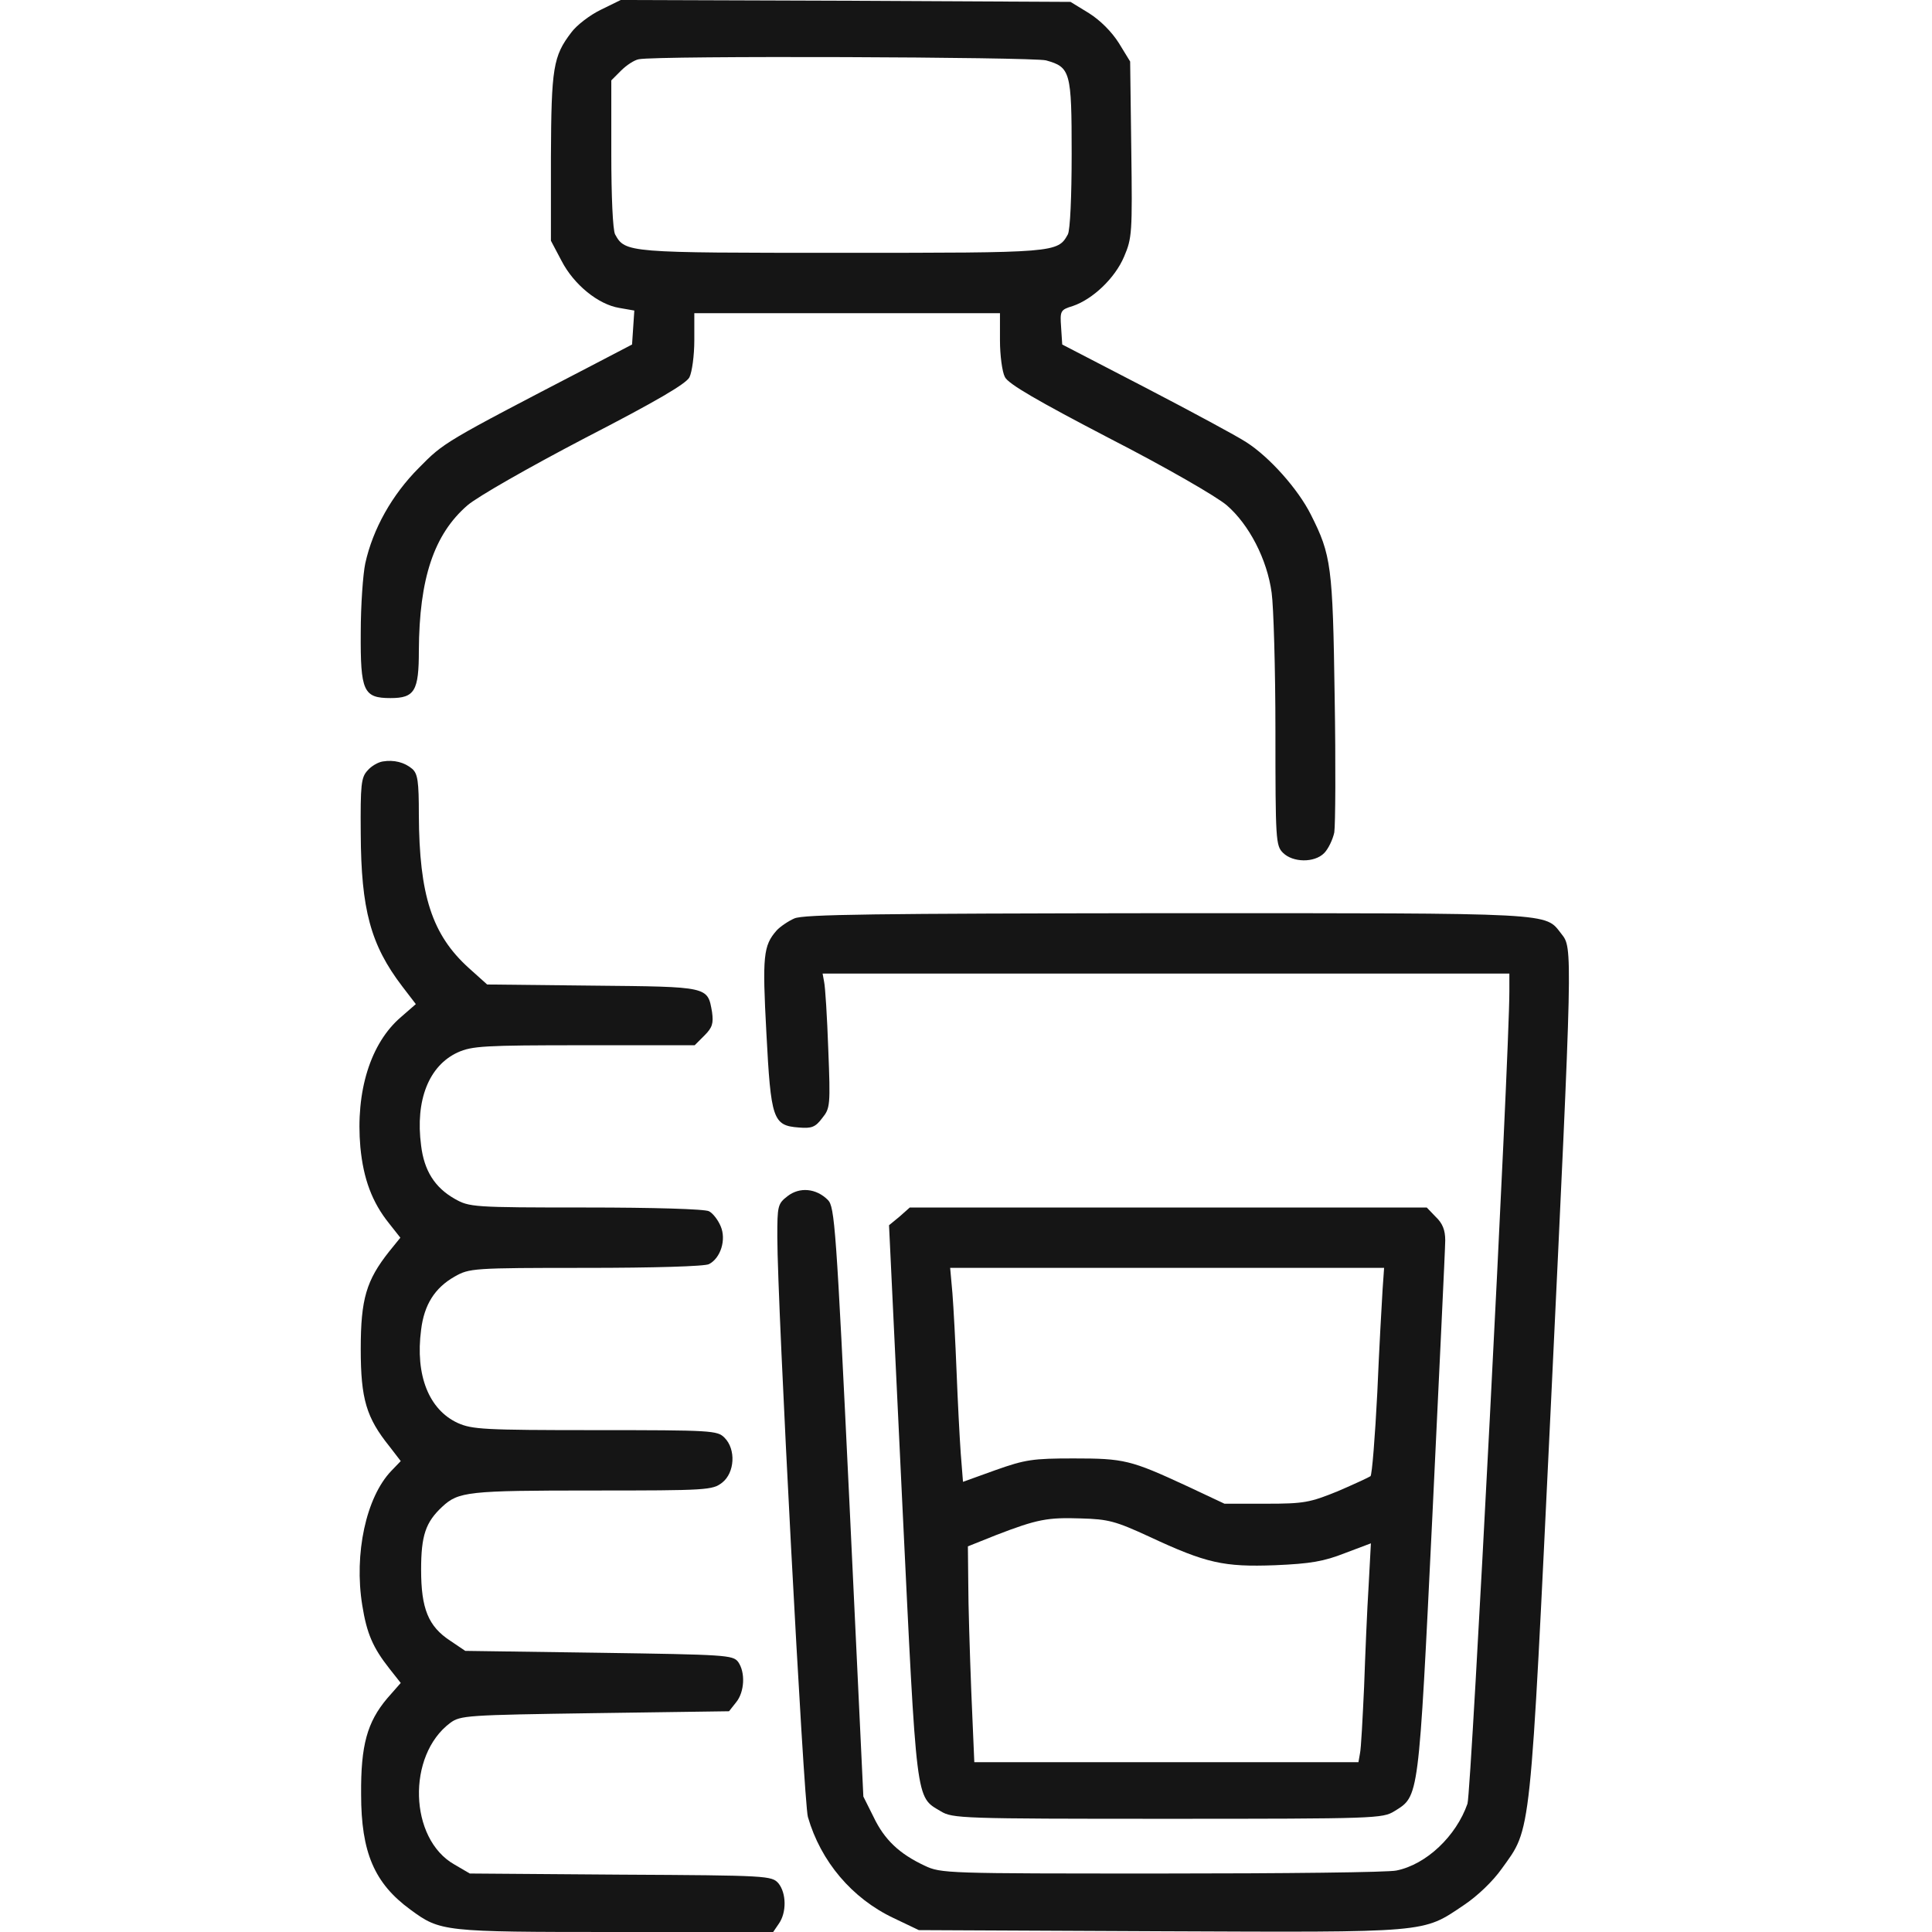
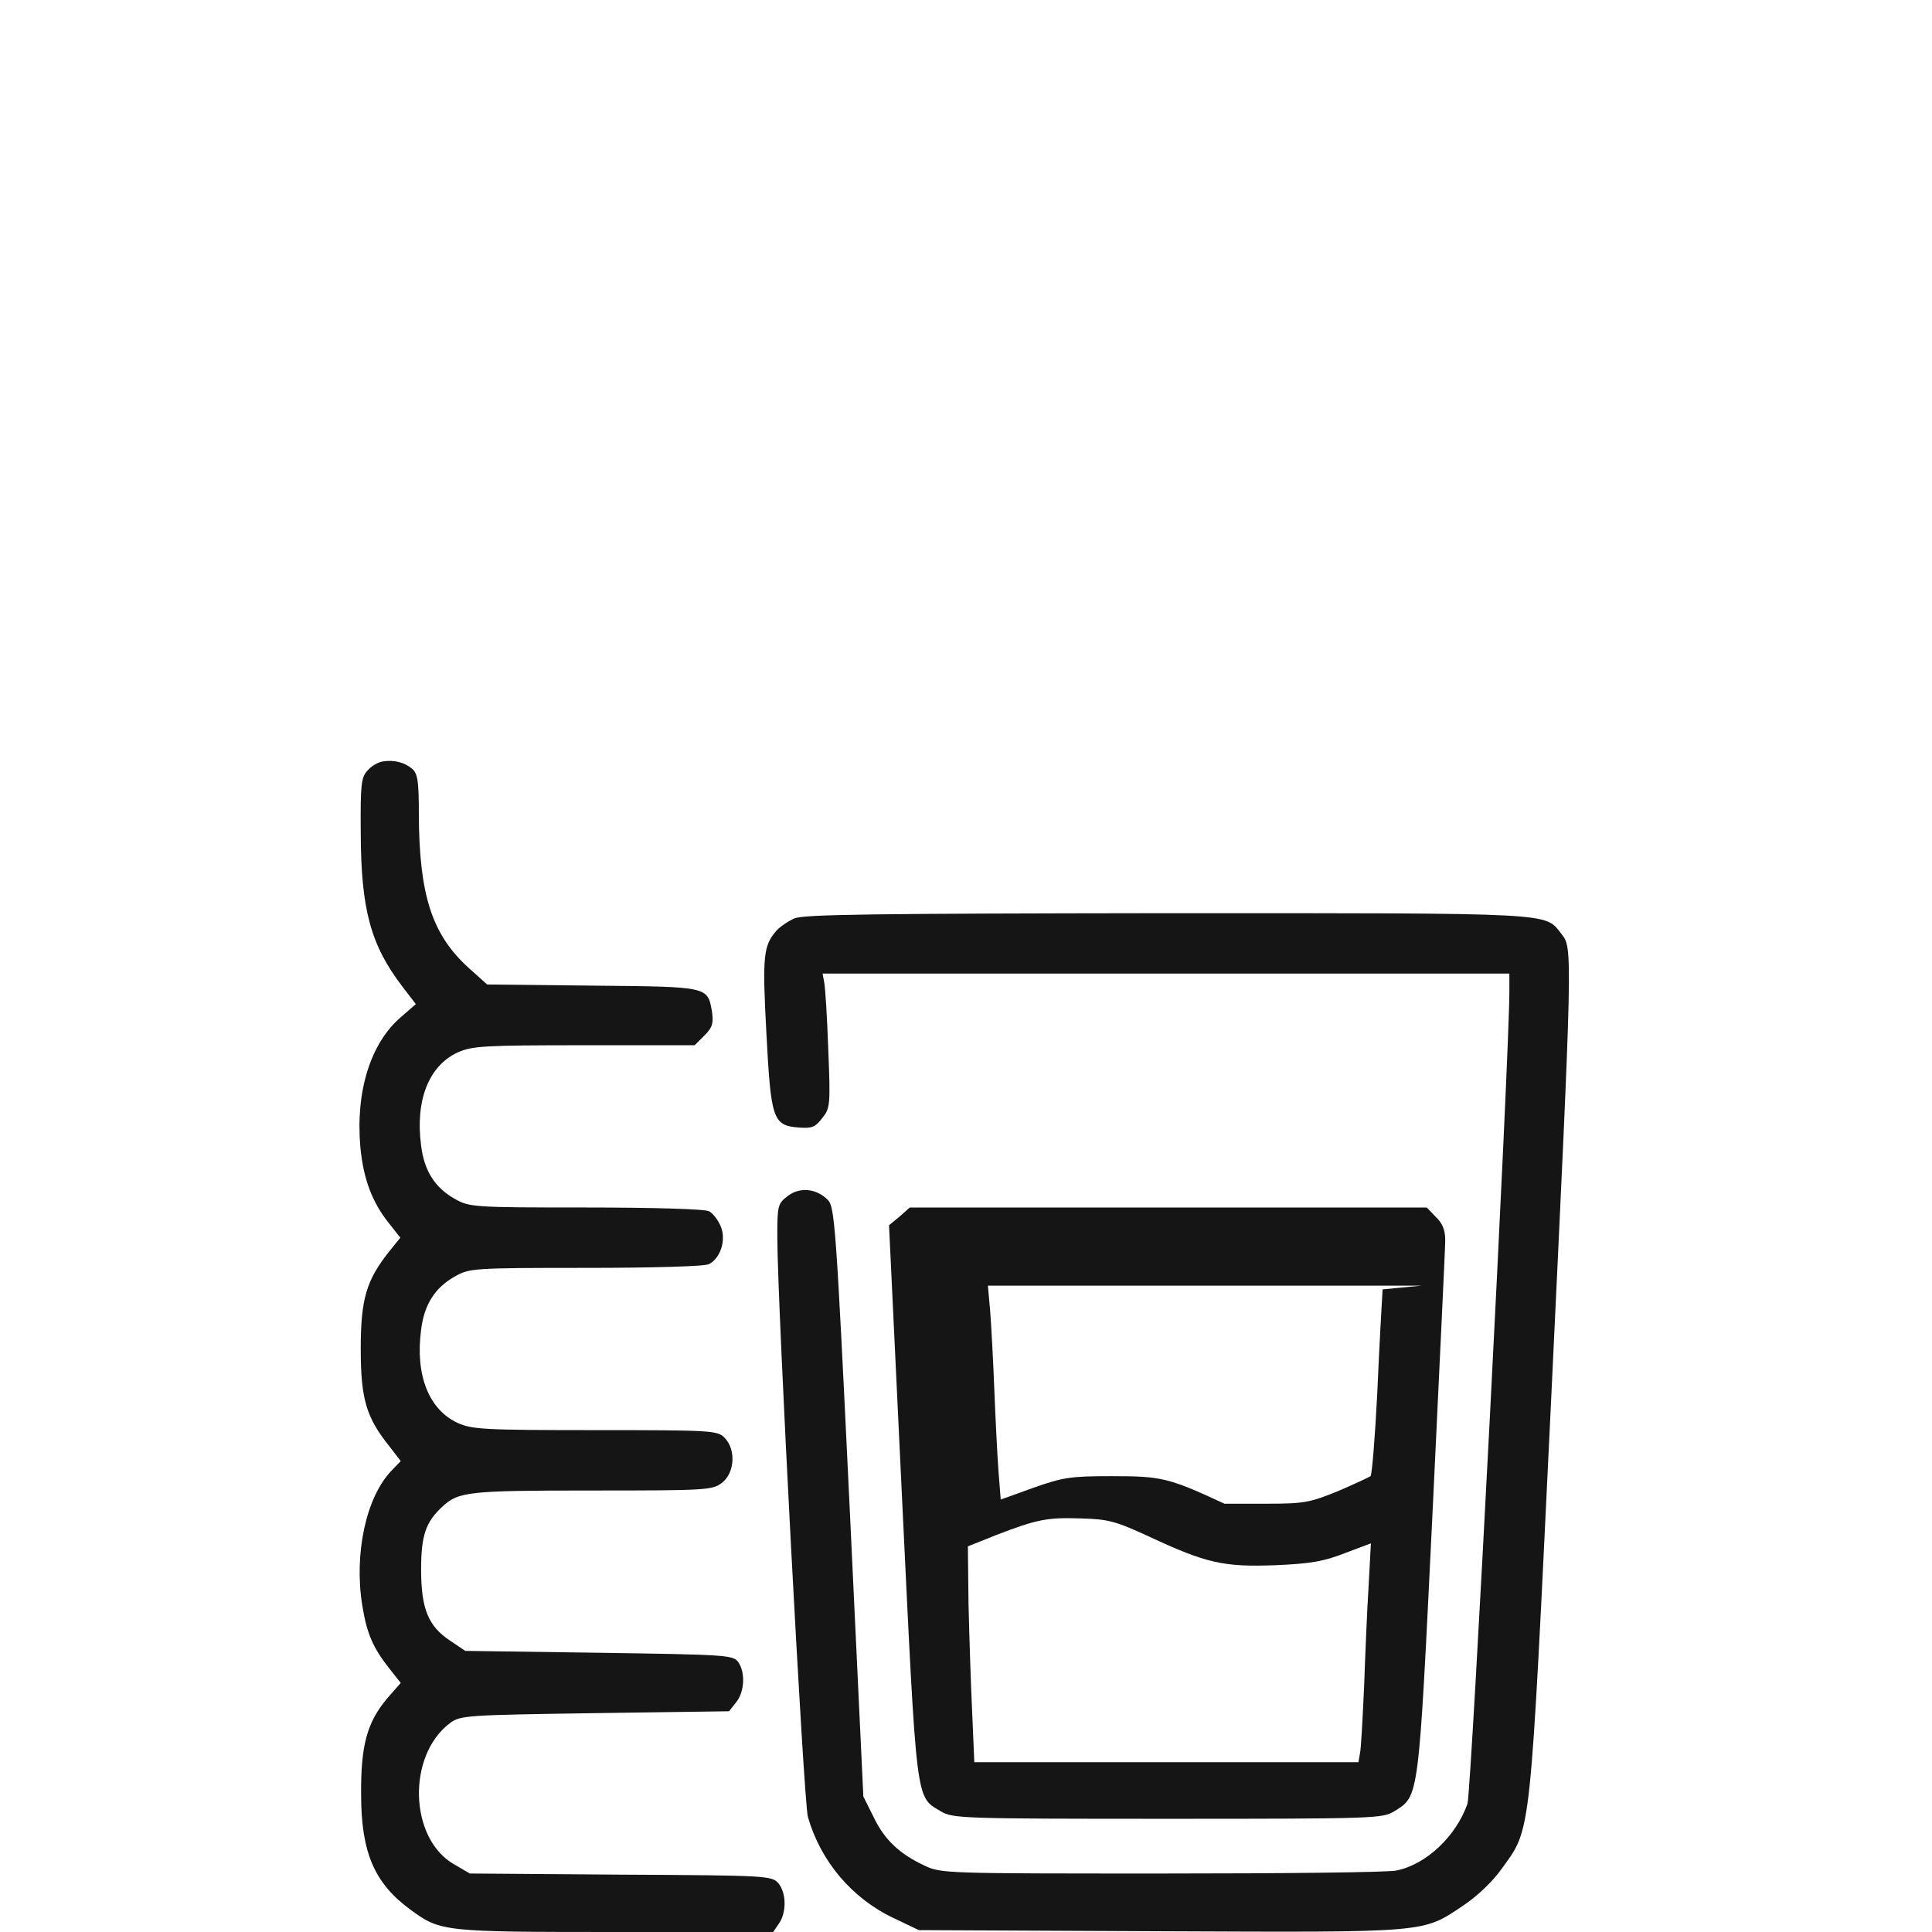
<svg xmlns="http://www.w3.org/2000/svg" fill="none" height="512" viewBox="0 0 512 512" width="512">
  <g fill="#151515">
-     <path d="m159.201 2.599c-2.9 1.4-6.4 4.1-7.8 6-4.8 6.3-5.3 9.3-5.4 33v22.2l2.8 5.3c3.3 6.4 9.8 11.6 15.3 12.5l4 .7-.3 4.5-.3 4.5-11.5 6c-38.5 20-38.3 19.9-45 26.7-7.1 7.1-12.2 16.2-14.2 25.3-.6 2.8-1.2 11.1-1.2 18.3-.1 15.6.7 17.4 7.9 17.4 6.4 0 7.5-1.9 7.5-12.6.1-19.1 4-30.8 12.9-38.5 2.7-2.3 16-9.9 31.1-17.8 19.2-9.9 26.8-14.4 27.7-16.1.7-1.4 1.3-5.8 1.3-9.8v-7.2h40.5 40.5v7.2c0 4 .6 8.4 1.3 9.7.8 1.8 8.8 6.4 27.6 16.2 15.2 7.8 28.5 15.5 31.2 17.8 5.9 5.1 10.7 14.3 11.9 23.2.5 3.5 1 20 1 36.6 0 29 .1 30.4 2 32.3 2.6 2.6 8.3 2.7 10.9.1 1.1-1.1 2.3-3.6 2.7-5.5.3-2 .4-18.1.1-35.8-.5-34.8-.9-37.7-6.3-48.4-3.4-6.8-11-15.3-17.1-19.2-2.6-1.7-14.7-8.2-26.8-14.5l-22-11.4-.3-4.6c-.3-4.3-.2-4.6 3.1-5.6 5.3-1.8 11.2-7.4 13.6-13.1 2.1-4.9 2.2-6.3 1.9-28.4l-.3-23.3-3-4.9c-1.9-3-4.9-6-7.9-7.9l-4.9-3-59.6-.3-59.6-.2zm118 13.4c6.5 1.8 6.8 3 6.8 24.8 0 11.3-.4 20.1-1 21.3-2.7 4.9-3.2 4.9-60 4.9s-57.3 0-60-4.9c-.6-1.2-1-10-1-21.4v-19.4l2.6-2.6c1.4-1.4 3.5-2.8 4.7-3 5-1 104.3-.6 107.9.3z" />
    <path d="m101.399 201.8c-1.2.2-3 1.2-4 2.4-1.7 1.8-1.9 3.8-1.8 16.7.1 20.1 2.6 29.5 11 40.5l3.6 4.7-3.9 3.4c-8.1 6.9-12.1 19.7-10.8 34.5.8 8.4 3.1 14.6 7.6 20.2l3 3.8-3 3.7c-6 7.6-7.5 12.5-7.5 25.8s1.5 18.2 7.6 25.8l3 3.9-2.5 2.6c-6.7 7-9.9 22-7.7 35.6 1.2 7.5 2.8 11.2 7.2 16.8l3 3.8-3.6 4.1c-5.3 6.3-7 12.4-6.9 25.4 0 15.4 3.5 23.6 13.1 30.6 7.9 5.8 8.6 5.9 54.3 5.9h41.8l1.5-2.2c2.1-3 2-8.1-.1-10.7-1.8-2-2.6-2.1-41.8-2.3l-40-.3-4.1-2.4c-12-6.8-12.6-28.9-1.1-37.5 2.7-2 4.3-2.1 38.4-2.6l35.5-.5 1.9-2.4c2.2-2.7 2.5-7.9.5-10.7-1.4-1.8-3.3-1.9-36.8-2.4l-35.5-.5-4-2.7c-5.8-3.8-7.7-8.5-7.7-18.8 0-9.1 1.2-12.6 5.6-16.7 4.3-4 6.8-4.3 39.7-4.3 30.7 0 31.9-.1 34.5-2.1 3.3-2.6 3.7-8.8.6-11.9-1.9-1.9-3.3-2-34.2-2-29.6 0-32.7-.2-36.5-1.9-7.6-3.5-11.3-12.6-9.7-24.7.8-6.6 3.6-11.1 8.9-14.1 3.9-2.2 4.7-2.3 34.8-2.3 17.8 0 31.6-.4 32.6-1 3.1-1.6 4.6-6.5 3.1-10-.7-1.7-2.1-3.5-3.1-4-1-.6-14.8-1-32.6-1-30.1 0-30.9-.1-34.8-2.3-5.3-3-8.1-7.5-8.9-14.1-1.6-12.1 2.1-21.2 9.7-24.7 3.8-1.7 6.9-1.9 33.5-1.9h29.3l2.6-2.6c2.1-2.1 2.4-3.2 2-6.2-1.2-6.8-.7-6.7-31.7-7l-27.9-.3-4.9-4.4c-9.7-8.8-13.1-19.2-13.2-40.6 0-8.8-.3-10.8-1.7-12.1-2.1-1.8-4.9-2.5-7.9-2z" />
    <path d="m210.498 243.401c-1.6.7-3.8 2.2-4.7 3.2-3.5 4-3.8 6.7-2.7 27.1 1.2 22.9 1.7 24.6 8.6 25.1 3.4.3 4.4-.1 6.2-2.5 2.1-2.6 2.2-3.3 1.6-18.3-.3-8.5-.8-16.5-1.1-17.8l-.4-2.2h91 91v4.7c0 17.2-10.1 212.4-11.1 215.3-3 8.6-10.9 16.1-18.8 17.7-2 .5-29.9.8-62.1.8-57.3 0-58.6 0-63-2.1-6.6-3.1-10.6-6.8-13.5-12.9l-2.7-5.4-3.7-78.1c-3.5-73-3.9-78.2-5.7-80-3.1-3.1-7.5-3.5-10.7-1-2.6 2-2.7 2.6-2.7 10.8 0 17.9 7 149.9 8.1 153.7 3.4 11.8 11.7 21.6 22.7 26.8l6.7 3.2 63.9.3c71.7.3 69.5.5 80.5-6.9 3.6-2.4 7.7-6.3 10.1-9.7 7.9-11 7.4-6.6 13-122.8 5.8-121.7 5.8-121.1 2.8-124.9-4.5-5.7-.5-5.5-104.5-5.5-77.3.1-96.4.3-98.8 1.4z" />
-     <path d="m238.402 322.4-2.8 2.3 3.5 73.4c3.9 80.6 3.5 77.9 10.2 81.9 3.1 1.9 5.4 2 60.1 2 55.3 0 57-.1 60.1-2 6.6-4.1 6.4-2.6 10.1-78.4 1.8-38 3.4-70.8 3.4-72.9 0-2.7-.7-4.5-2.5-6.2l-2.4-2.5h-68.5-68.5zm128 19.3c-.2 3.2-.9 15.5-1.4 27.3-.6 11.8-1.4 21.8-1.8 22.2-.4.3-4.3 2.1-8.7 4-7.4 3-8.9 3.3-19 3.3h-11l-10-4.7c-14.9-6.9-16.6-7.3-30-7.3-10.8 0-12.8.3-20.7 3.1l-8.6 3.1-.6-7.6c-.3-4.2-.8-13.9-1.1-21.6s-.8-17-1.1-20.8l-.6-6.7h57.5 57.5zm-61.9 65.5c15.2 7.1 19.8 8.1 33.4 7.6 9.4-.4 12.9-1 18.5-3.2l6.9-2.6-.6 11.2c-.4 6.2-.9 18.3-1.2 26.8-.4 8.5-.8 16.5-1.1 17.7l-.4 2.3h-50.9-50.9l-.8-18.7c-.4-10.4-.8-23.2-.8-28.7l-.1-9.8 7.5-3c10.9-4.2 13.6-4.7 22.5-4.4 7.2.2 9.1.7 18 4.8z" />
+     <path d="m238.402 322.4-2.8 2.3 3.5 73.4c3.9 80.6 3.5 77.9 10.2 81.9 3.1 1.9 5.4 2 60.1 2 55.3 0 57-.1 60.1-2 6.6-4.1 6.4-2.6 10.1-78.4 1.8-38 3.4-70.8 3.4-72.9 0-2.7-.7-4.5-2.5-6.2l-2.4-2.5h-68.5-68.5zm128 19.3c-.2 3.2-.9 15.5-1.4 27.3-.6 11.8-1.4 21.8-1.8 22.2-.4.3-4.3 2.1-8.7 4-7.4 3-8.9 3.3-19 3.3h-11c-14.9-6.9-16.6-7.3-30-7.3-10.8 0-12.8.3-20.7 3.1l-8.6 3.1-.6-7.6c-.3-4.2-.8-13.9-1.1-21.6s-.8-17-1.1-20.8l-.6-6.7h57.5 57.5zm-61.9 65.5c15.2 7.1 19.8 8.1 33.4 7.6 9.4-.4 12.9-1 18.5-3.2l6.9-2.6-.6 11.2c-.4 6.2-.9 18.3-1.2 26.8-.4 8.5-.8 16.5-1.1 17.7l-.4 2.3h-50.9-50.9l-.8-18.7c-.4-10.4-.8-23.2-.8-28.7l-.1-9.8 7.5-3c10.9-4.2 13.6-4.7 22.5-4.4 7.2.2 9.1.7 18 4.8z" />
  </g>
</svg>